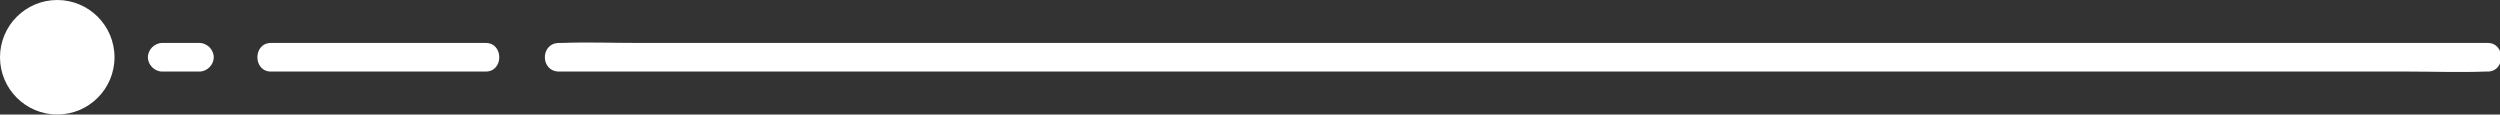
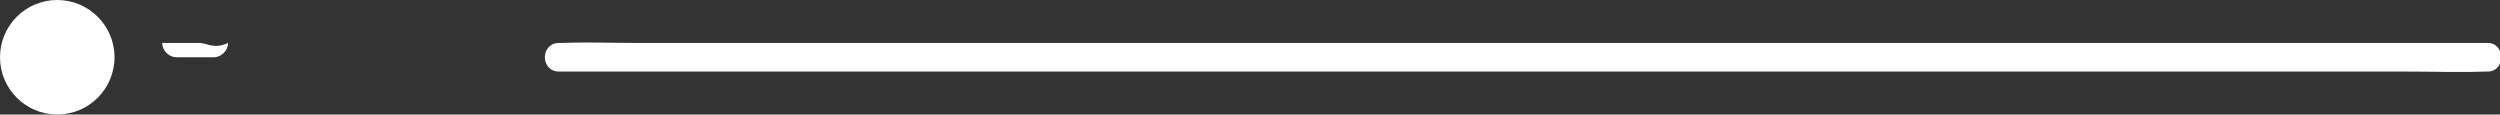
<svg xmlns="http://www.w3.org/2000/svg" version="1.1" id="Capa_1" x="0px" y="0px" viewBox="0 0 262 12" style="enable-background:new 0 0 262 12;" xml:space="preserve">
  <rect x="0" y="0" width="262" height="12" fill="#333333" stroke="none" />
  <style type="text/css">
	.st0{fill:#FFFFFF;}
</style>
  <g>
    <g>
      <g>
        <g>
-           <path class="st0" d="M50.9,4.5c-6.6,0-13.2,0-19.7,0c-0.9,0-1.9,0-2.8,0c-1.9,0-1.9,3,0,3c6.6,0,13.2,0,19.7,0      c0.9,0,1.9,0,2.8,0C52.8,7.5,52.8,4.5,50.9,4.5L50.9,4.5z" />
-         </g>
+           </g>
      </g>
      <g>
        <g>
-           <path class="st0" d="M20.9,4.5c-1.1,0-2.3,0-3.4,0c-0.2,0-0.3,0-0.5,0c-0.8,0-1.5,0.7-1.5,1.5c0,0.8,0.7,1.5,1.5,1.5      c1.1,0,2.3,0,3.4,0c0.2,0,0.3,0,0.5,0c0.8,0,1.5-0.7,1.5-1.5C22.4,5.2,21.7,4.5,20.9,4.5L20.9,4.5z" />
+           <path class="st0" d="M20.9,4.5c-1.1,0-2.3,0-3.4,0c-0.2,0-0.3,0-0.5,0c0,0.8,0.7,1.5,1.5,1.5      c1.1,0,2.3,0,3.4,0c0.2,0,0.3,0,0.5,0c0.8,0,1.5-0.7,1.5-1.5C22.4,5.2,21.7,4.5,20.9,4.5L20.9,4.5z" />
        </g>
      </g>
      <g>
        <g>
          <path class="st0" d="M58.6,7.5c1.8,0,3.6,0,5.4,0c4.9,0,9.8,0,14.7,0c7.2,0,14.4,0,21.7,0c8.8,0,17.7,0,26.5,0      c9.7,0,19.4,0,29.1,0c9.8,0,19.6,0,29.4,0c9.1,0,18.2,0,27.4,0c7.7,0,15.4,0,23,0c5.6,0,11.1,0,16.7,0c2.6,0,5.3,0.1,7.9,0      c0.1,0,0.2,0,0.3,0c1.9,0,1.9-3,0-3c-1.8,0-3.6,0-5.4,0c-4.9,0-9.8,0-14.7,0c-7.2,0-14.4,0-21.7,0c-8.8,0-17.7,0-26.5,0      c-9.7,0-19.4,0-29.1,0c-9.8,0-19.6,0-29.4,0c-9.1,0-18.2,0-27.4,0c-7.7,0-15.4,0-23,0c-5.6,0-11.1,0-16.7,0      c-2.6,0-5.3-0.1-7.9,0c-0.1,0-0.2,0-0.3,0C56.6,4.5,56.6,7.5,58.6,7.5L58.6,7.5z" />
        </g>
      </g>
    </g>
    <circle class="st0" cx="6" cy="6" r="6" />
  </g>
</svg>